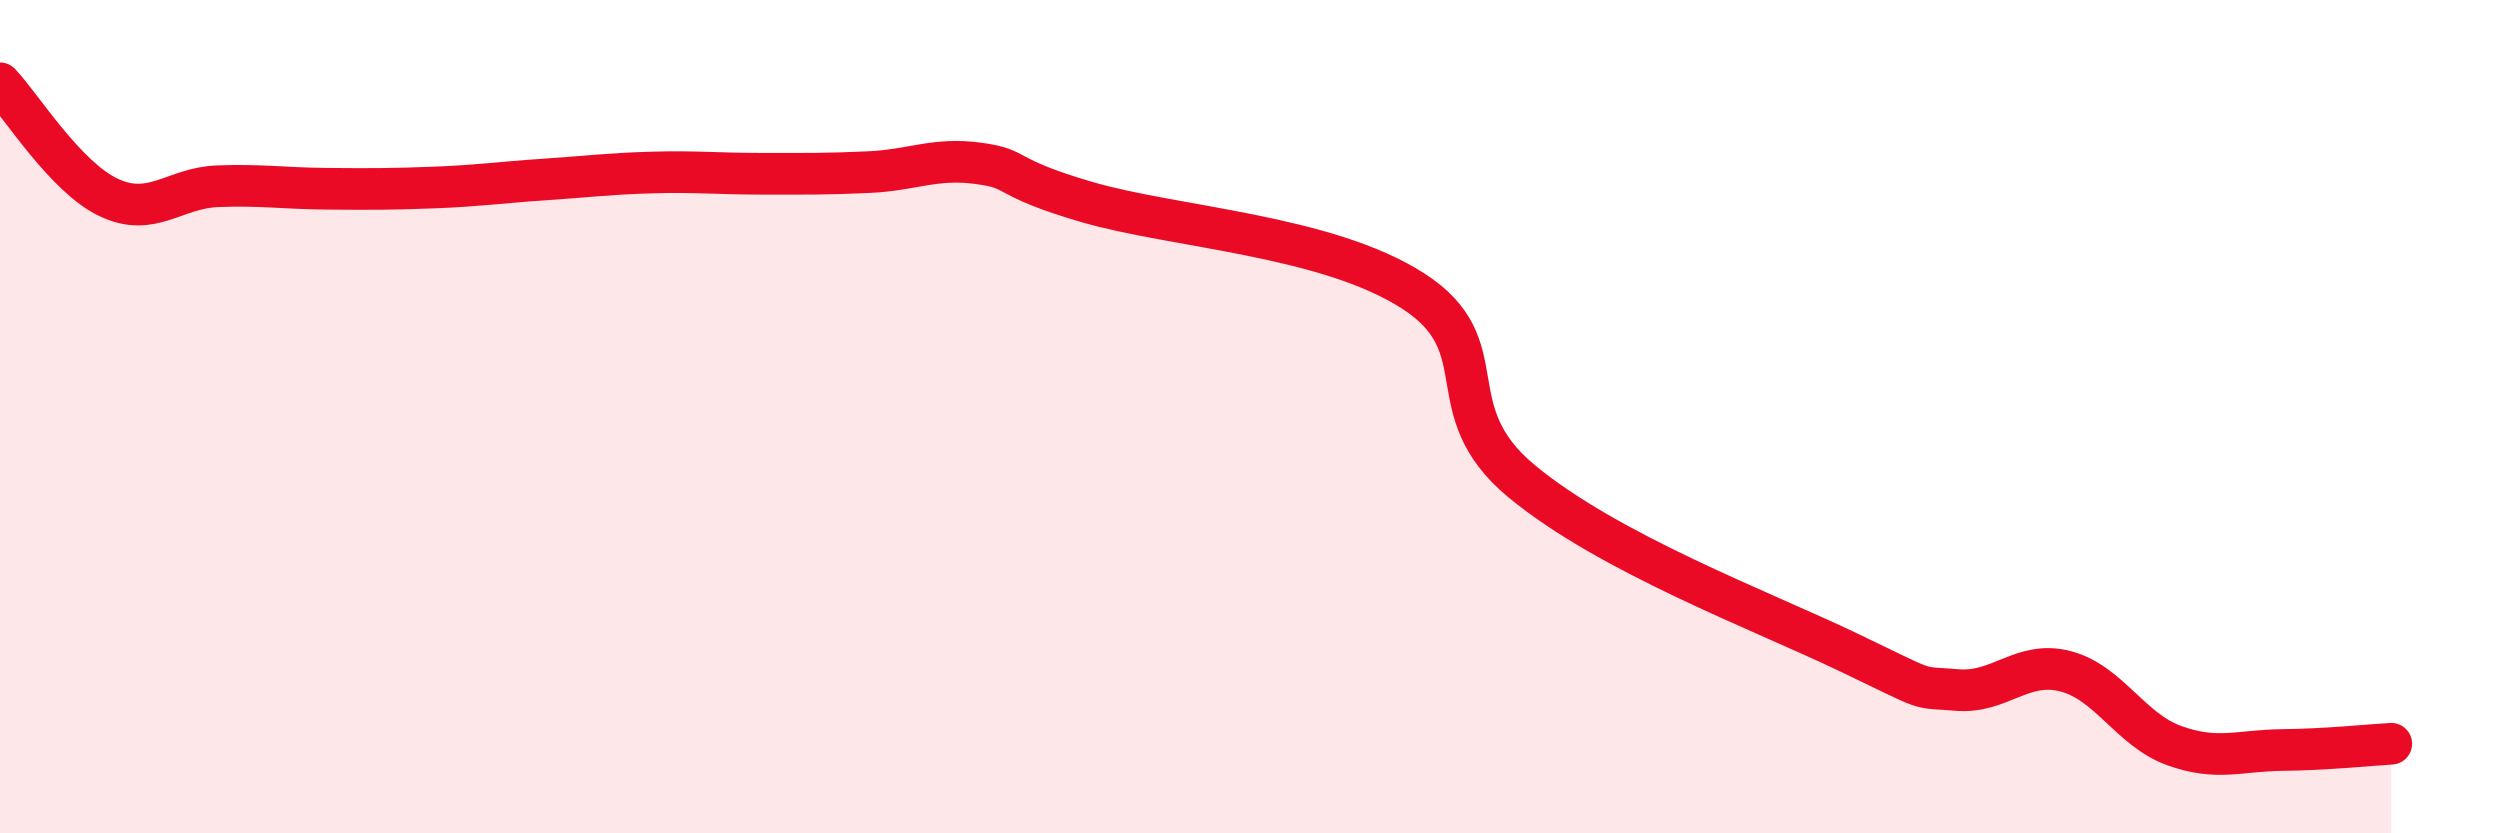
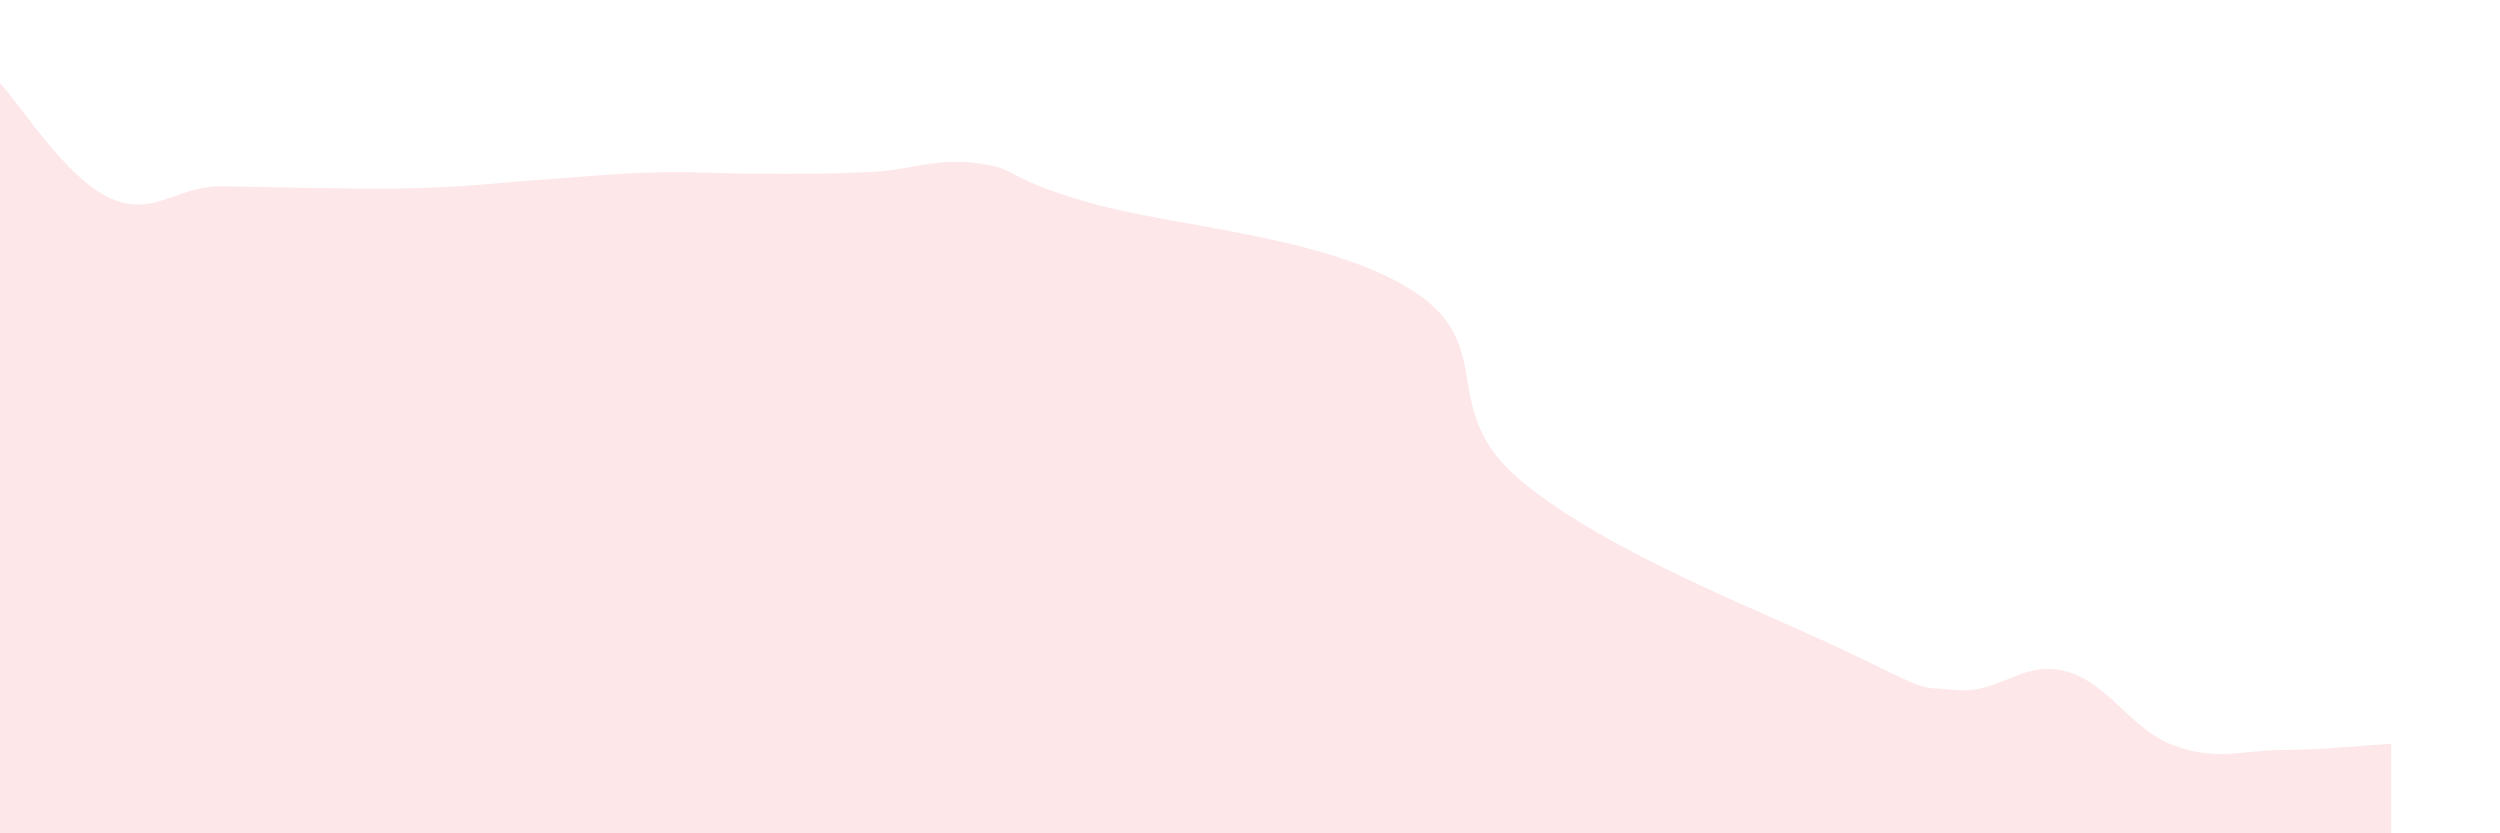
<svg xmlns="http://www.w3.org/2000/svg" width="60" height="20" viewBox="0 0 60 20">
-   <path d="M 0,2 C 0.52,2.55 1.57,4.25 2.61,4.74 C 3.65,5.23 4.18,4.51 5.22,4.47 C 6.26,4.43 6.79,4.52 7.83,4.53 C 8.87,4.54 9.39,4.54 10.43,4.5 C 11.47,4.46 12,4.38 13.04,4.31 C 14.08,4.24 14.61,4.17 15.65,4.14 C 16.69,4.11 17.22,4.17 18.26,4.17 C 19.3,4.17 19.83,4.18 20.87,4.13 C 21.91,4.08 22.44,3.78 23.48,3.92 C 24.52,4.06 24,4.24 26.09,4.85 C 28.18,5.46 31.82,5.64 33.91,6.98 C 36,8.32 34.43,9.82 36.52,11.55 C 38.61,13.28 42.26,14.65 44.35,15.65 C 46.44,16.65 45.92,16.47 46.96,16.56 C 48,16.65 48.53,15.84 49.57,16.11 C 50.61,16.38 51.13,17.51 52.17,17.89 C 53.21,18.27 53.74,18.01 54.78,18 C 55.82,17.99 56.87,17.88 57.39,17.85L57.39 20L0 20Z" fill="#EB0A25" opacity="0.1" stroke-linecap="round" stroke-linejoin="round" />
-   <path d="M 0,2 C 0.52,2.55 1.57,4.25 2.61,4.74 C 3.65,5.23 4.18,4.51 5.22,4.47 C 6.26,4.43 6.79,4.52 7.83,4.53 C 8.87,4.54 9.39,4.54 10.43,4.5 C 11.47,4.46 12,4.38 13.04,4.31 C 14.08,4.24 14.61,4.17 15.65,4.14 C 16.69,4.11 17.22,4.17 18.26,4.17 C 19.3,4.17 19.83,4.18 20.87,4.13 C 21.91,4.08 22.44,3.78 23.48,3.92 C 24.52,4.06 24,4.24 26.09,4.85 C 28.18,5.46 31.82,5.64 33.91,6.98 C 36,8.32 34.43,9.82 36.52,11.55 C 38.61,13.28 42.26,14.65 44.35,15.65 C 46.44,16.65 45.92,16.47 46.96,16.56 C 48,16.65 48.53,15.84 49.57,16.11 C 50.61,16.38 51.13,17.51 52.17,17.89 C 53.21,18.27 53.74,18.01 54.78,18 C 55.82,17.99 56.87,17.88 57.39,17.85" stroke="#EB0A25" stroke-width="1" fill="none" stroke-linecap="round" stroke-linejoin="round" />
+   <path d="M 0,2 C 0.52,2.55 1.57,4.25 2.61,4.74 C 3.65,5.23 4.18,4.51 5.22,4.47 C 8.87,4.54 9.39,4.54 10.43,4.5 C 11.47,4.46 12,4.38 13.04,4.31 C 14.08,4.24 14.61,4.17 15.65,4.14 C 16.69,4.11 17.22,4.17 18.26,4.17 C 19.3,4.17 19.83,4.18 20.87,4.13 C 21.91,4.08 22.44,3.78 23.48,3.92 C 24.52,4.06 24,4.24 26.09,4.85 C 28.18,5.46 31.82,5.64 33.91,6.98 C 36,8.32 34.43,9.82 36.52,11.55 C 38.61,13.28 42.26,14.65 44.35,15.65 C 46.44,16.65 45.92,16.47 46.96,16.56 C 48,16.65 48.53,15.84 49.57,16.11 C 50.61,16.38 51.13,17.51 52.17,17.89 C 53.21,18.27 53.74,18.01 54.78,18 C 55.82,17.99 56.87,17.88 57.39,17.85L57.39 20L0 20Z" fill="#EB0A25" opacity="0.1" stroke-linecap="round" stroke-linejoin="round" />
</svg>